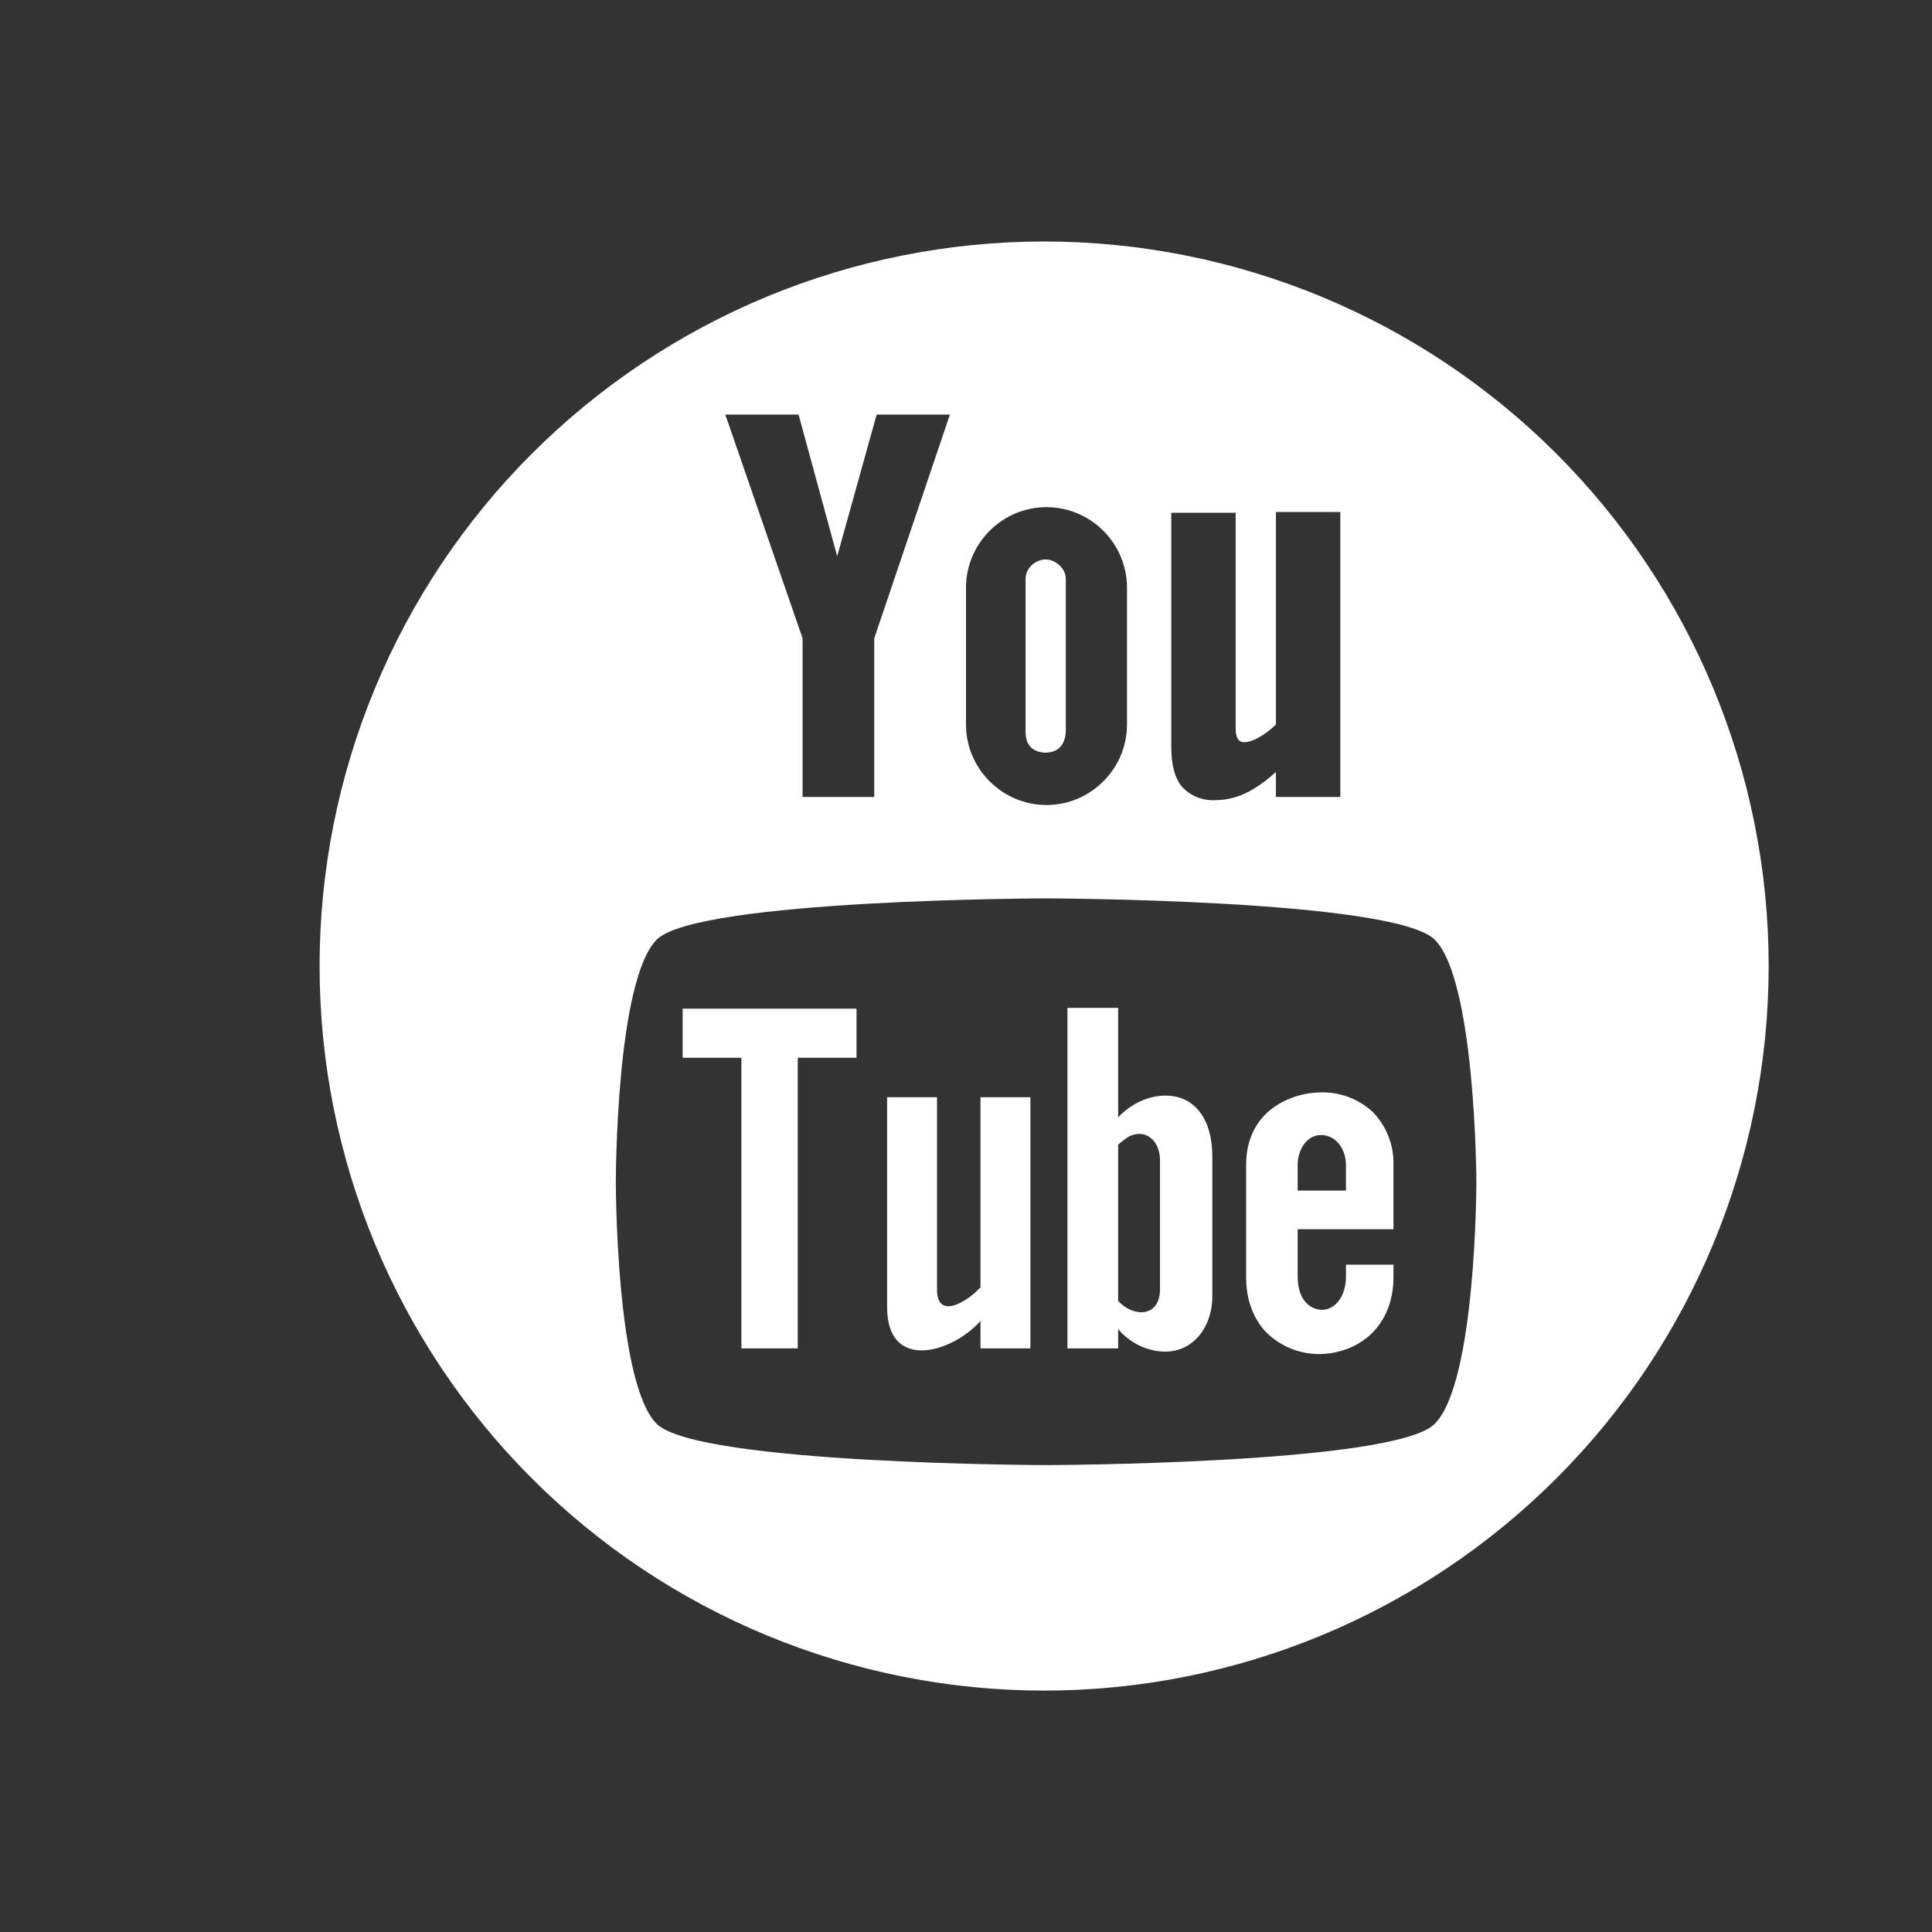
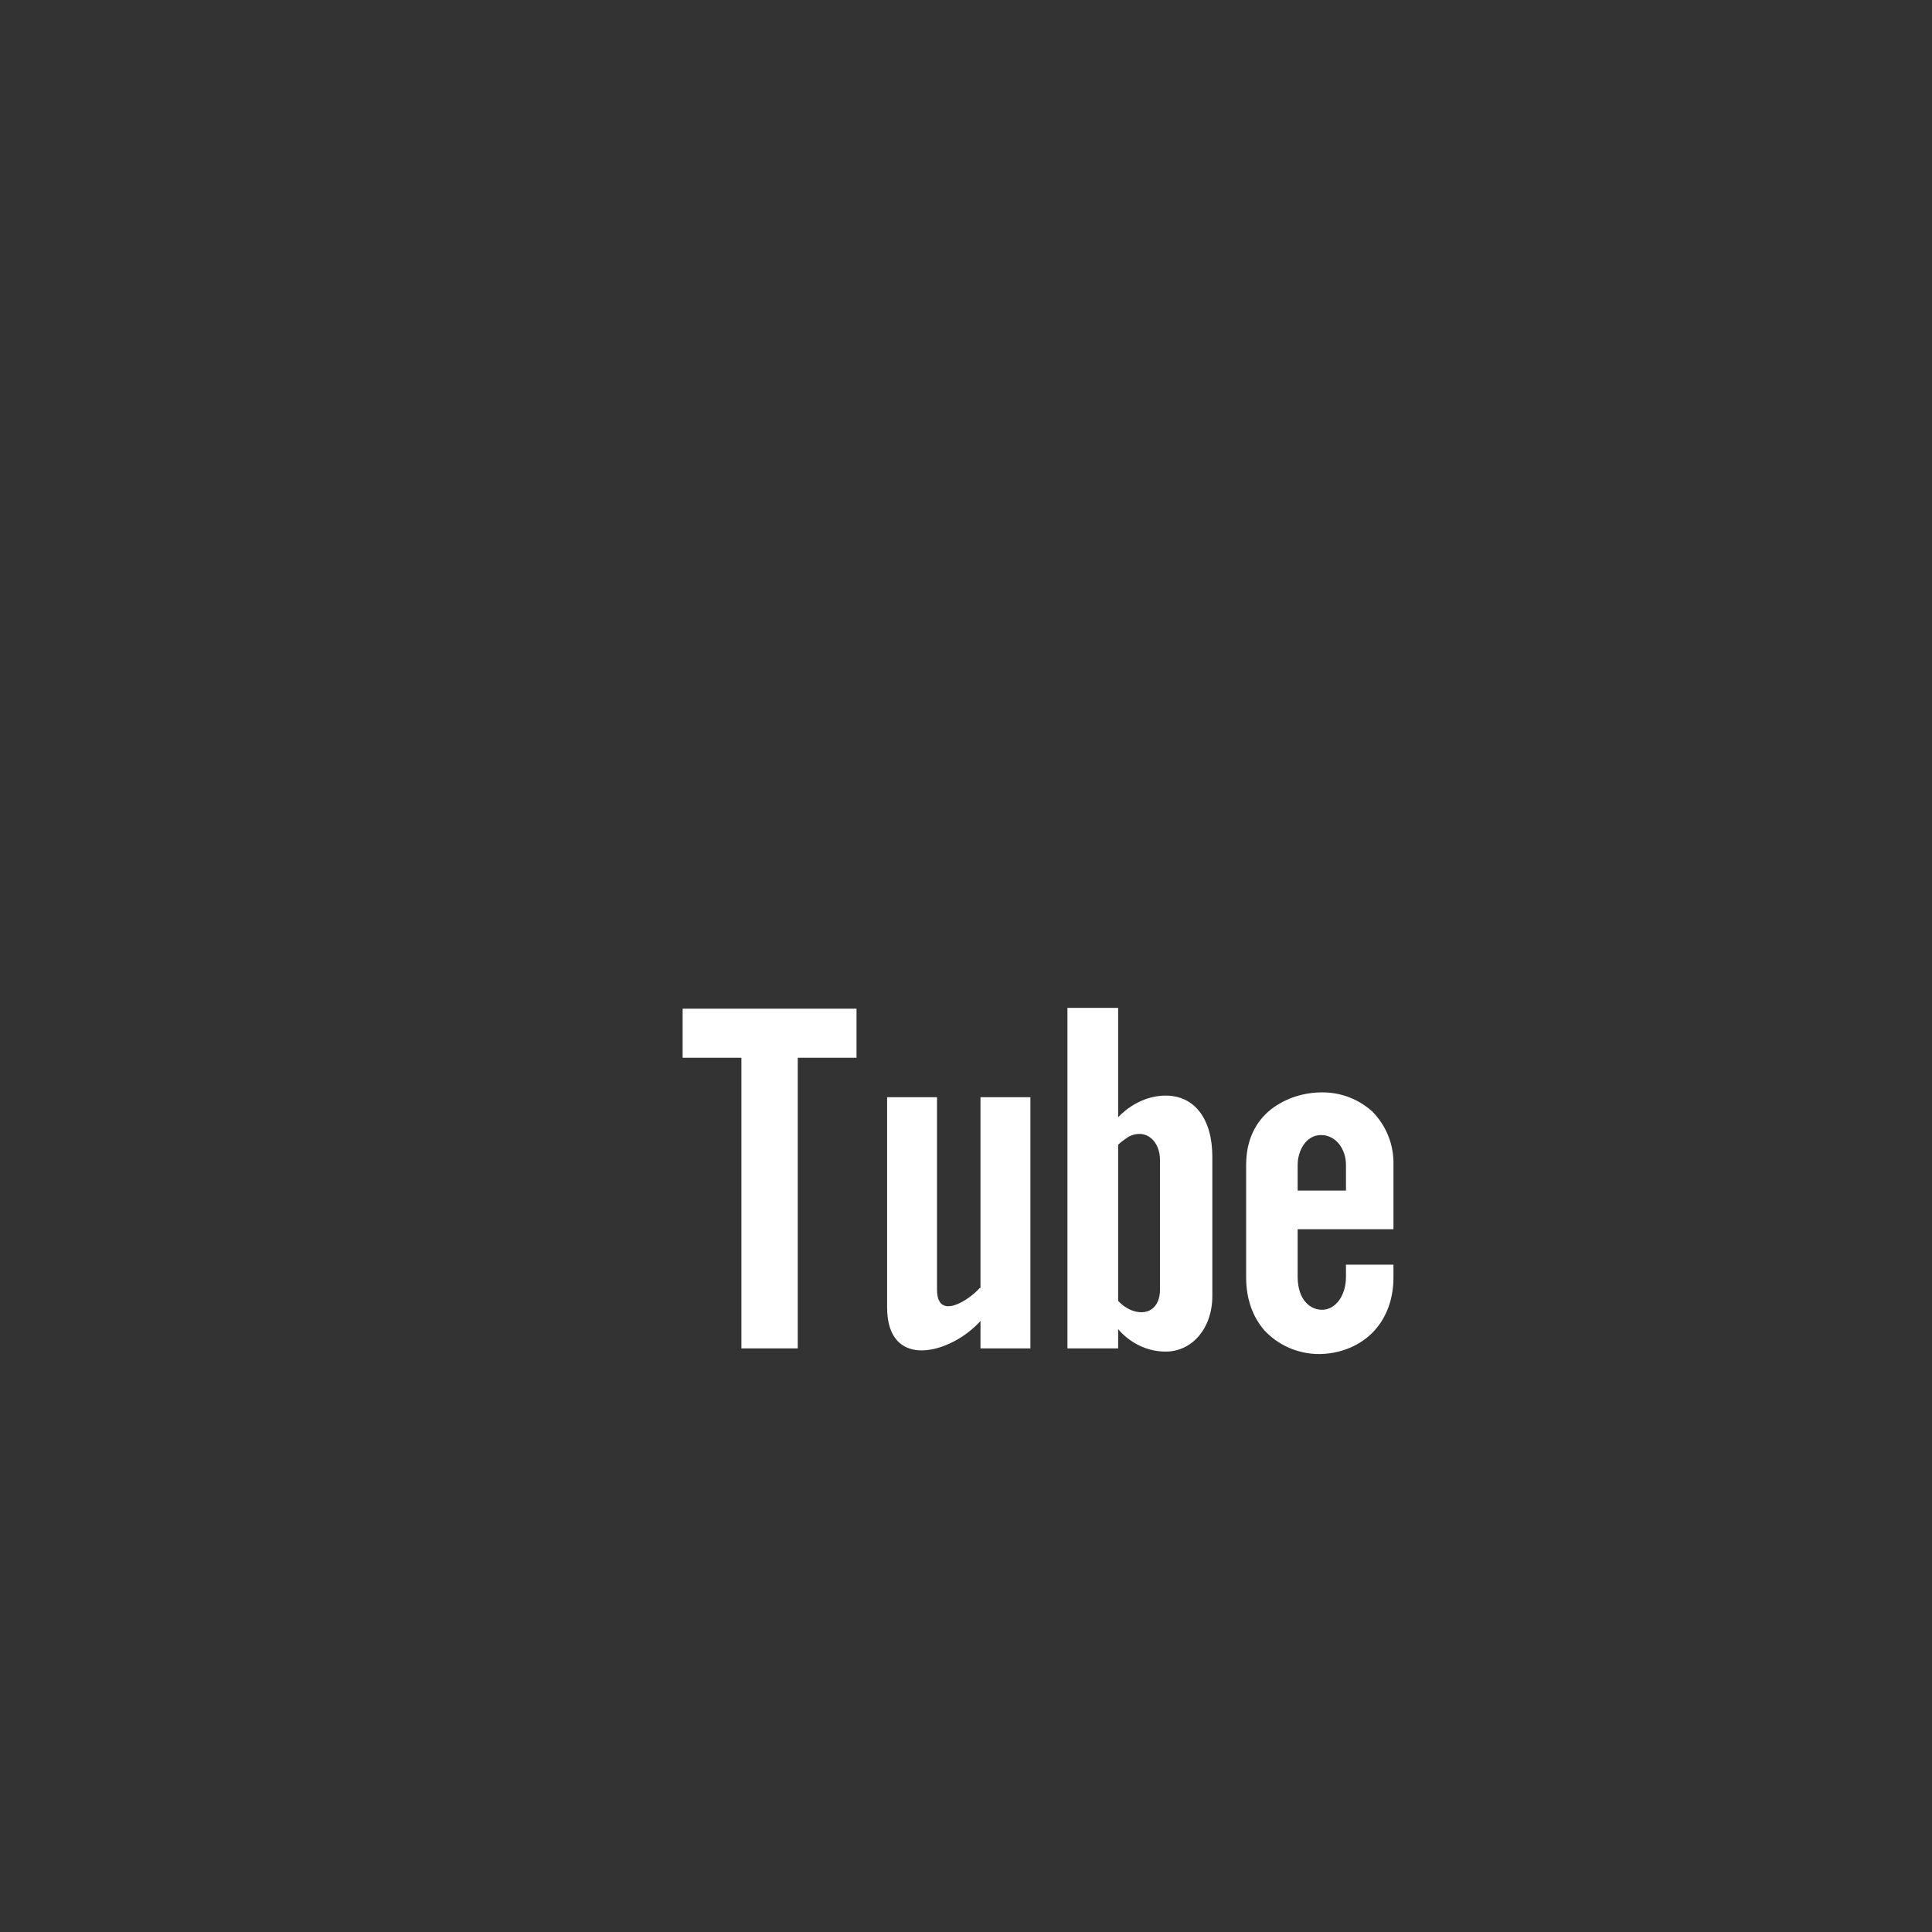
<svg xmlns="http://www.w3.org/2000/svg" width="24" height="24" viewBox="0 0 24 24" fill="none">
  <rect x="0" y="0" width="24" height="24" fill="#333333" stroke="none" />
  <path d="M8.48 13.14H9.21V16.75H9.91V13.14H10.64V12.53H8.48V13.14ZM12.17 16C12.05 16.14 11.64 16.42 11.64 16.02V13.63H11.02V16.24C11.02 17.03 11.81 16.82 12.18 16.41V16.75H12.8V13.63H12.18V16H12.17ZM14.48 13.61C14.12 13.61 13.89 13.88 13.89 13.88V12.52H13.26V16.75H13.89V16.51C13.89 16.51 14.1 16.79 14.48 16.79C14.81 16.79 15.06 16.5 15.06 16.1V14.37C15.06 13.9 14.84 13.61 14.48 13.61ZM14.41 16.02C14.41 16.25 14.25 16.36 14.04 16.27C13.983 16.244 13.932 16.206 13.89 16.16V14.22C13.93 14.18 13.98 14.15 14.02 14.12C14.24 14.01 14.41 14.18 14.41 14.41V16.02ZM16.72 15.86C16.72 16.1 16.59 16.26 16.44 16.27C16.28 16.28 16.12 16.15 16.12 15.86V15.27H17.31V14.47C17.313 14.348 17.292 14.227 17.247 14.114C17.202 14 17.135 13.897 17.05 13.81C16.878 13.653 16.653 13.567 16.42 13.57C16.2 13.57 15.97 13.64 15.79 13.78C15.6 13.93 15.48 14.16 15.48 14.47V15.87C15.48 16.15 15.57 16.37 15.71 16.53C15.88 16.71 16.11 16.81 16.35 16.82C16.64 16.83 16.95 16.71 17.13 16.46C17.24 16.31 17.31 16.11 17.31 15.87V15.71H16.72V15.86ZM16.12 14.47C16.12 14.3 16.22 14.1 16.41 14.1C16.6 14.1 16.72 14.28 16.72 14.47V14.79H16.12V14.47Z" fill="white" />
-   <path d="M12.97 3C11.788 3 10.618 3.233 9.526 3.685C8.434 4.138 7.442 4.801 6.606 5.637C5.77 6.472 5.107 7.465 4.655 8.557C4.203 9.649 3.97 10.819 3.97 12.001C3.97 13.183 4.203 14.353 4.655 15.445C5.108 16.537 5.771 17.529 6.607 18.365C7.442 19.201 8.435 19.864 9.527 20.316C10.619 20.768 11.789 21.001 12.971 21.001C15.358 21.001 17.647 20.052 19.335 18.364C21.023 16.676 21.971 14.387 21.971 12C21.971 9.613 21.022 7.324 19.334 5.636C17.646 3.948 15.357 3 12.97 3ZM14.55 6.37H15.35V9.05C15.35 9.22 15.43 9.22 15.46 9.22C15.58 9.22 15.76 9.09 15.85 9V6.36H16.65V9.9H15.85V9.59C15.74 9.69 15.63 9.77 15.52 9.83C15.37 9.91 15.23 9.94 15.09 9.94C15.013 9.944 14.937 9.93 14.866 9.901C14.795 9.872 14.732 9.827 14.68 9.77C14.59 9.66 14.55 9.49 14.55 9.28V6.37ZM12 7.3C12 6.75 12.45 6.3 13 6.3C13.55 6.3 14 6.75 14 7.3V9C14 9.55 13.55 10 13 10C12.45 10 12 9.55 12 9V7.3ZM9.92 5.15L10.4 6.91L10.89 5.15H11.8L10.86 7.93V9.9H9.97V7.93L9.01 5.15H9.92ZM17.82 17.69C17.31 18.19 12.99 18.2 12.99 18.2C12.99 18.2 8.68 18.19 8.16 17.69C7.65 17.19 7.65 14.7 7.65 14.68C7.65 14.67 7.65 12.18 8.16 11.67C8.67 11.17 12.99 11.16 12.99 11.16C12.99 11.16 17.3 11.17 17.82 11.67C18.33 12.17 18.34 14.66 18.34 14.68C18.34 14.68 18.34 17.18 17.82 17.69Z" fill="white" />
-   <path d="M12.98 9.35C13.15 9.35 13.23 9.25 13.24 9.09V7.19C13.24 7.06 13.11 6.95 12.99 6.95C12.87 6.95 12.74 7.05 12.74 7.19V9.09C12.74 9.24 12.81 9.34 12.98 9.35Z" fill="white" />
</svg>